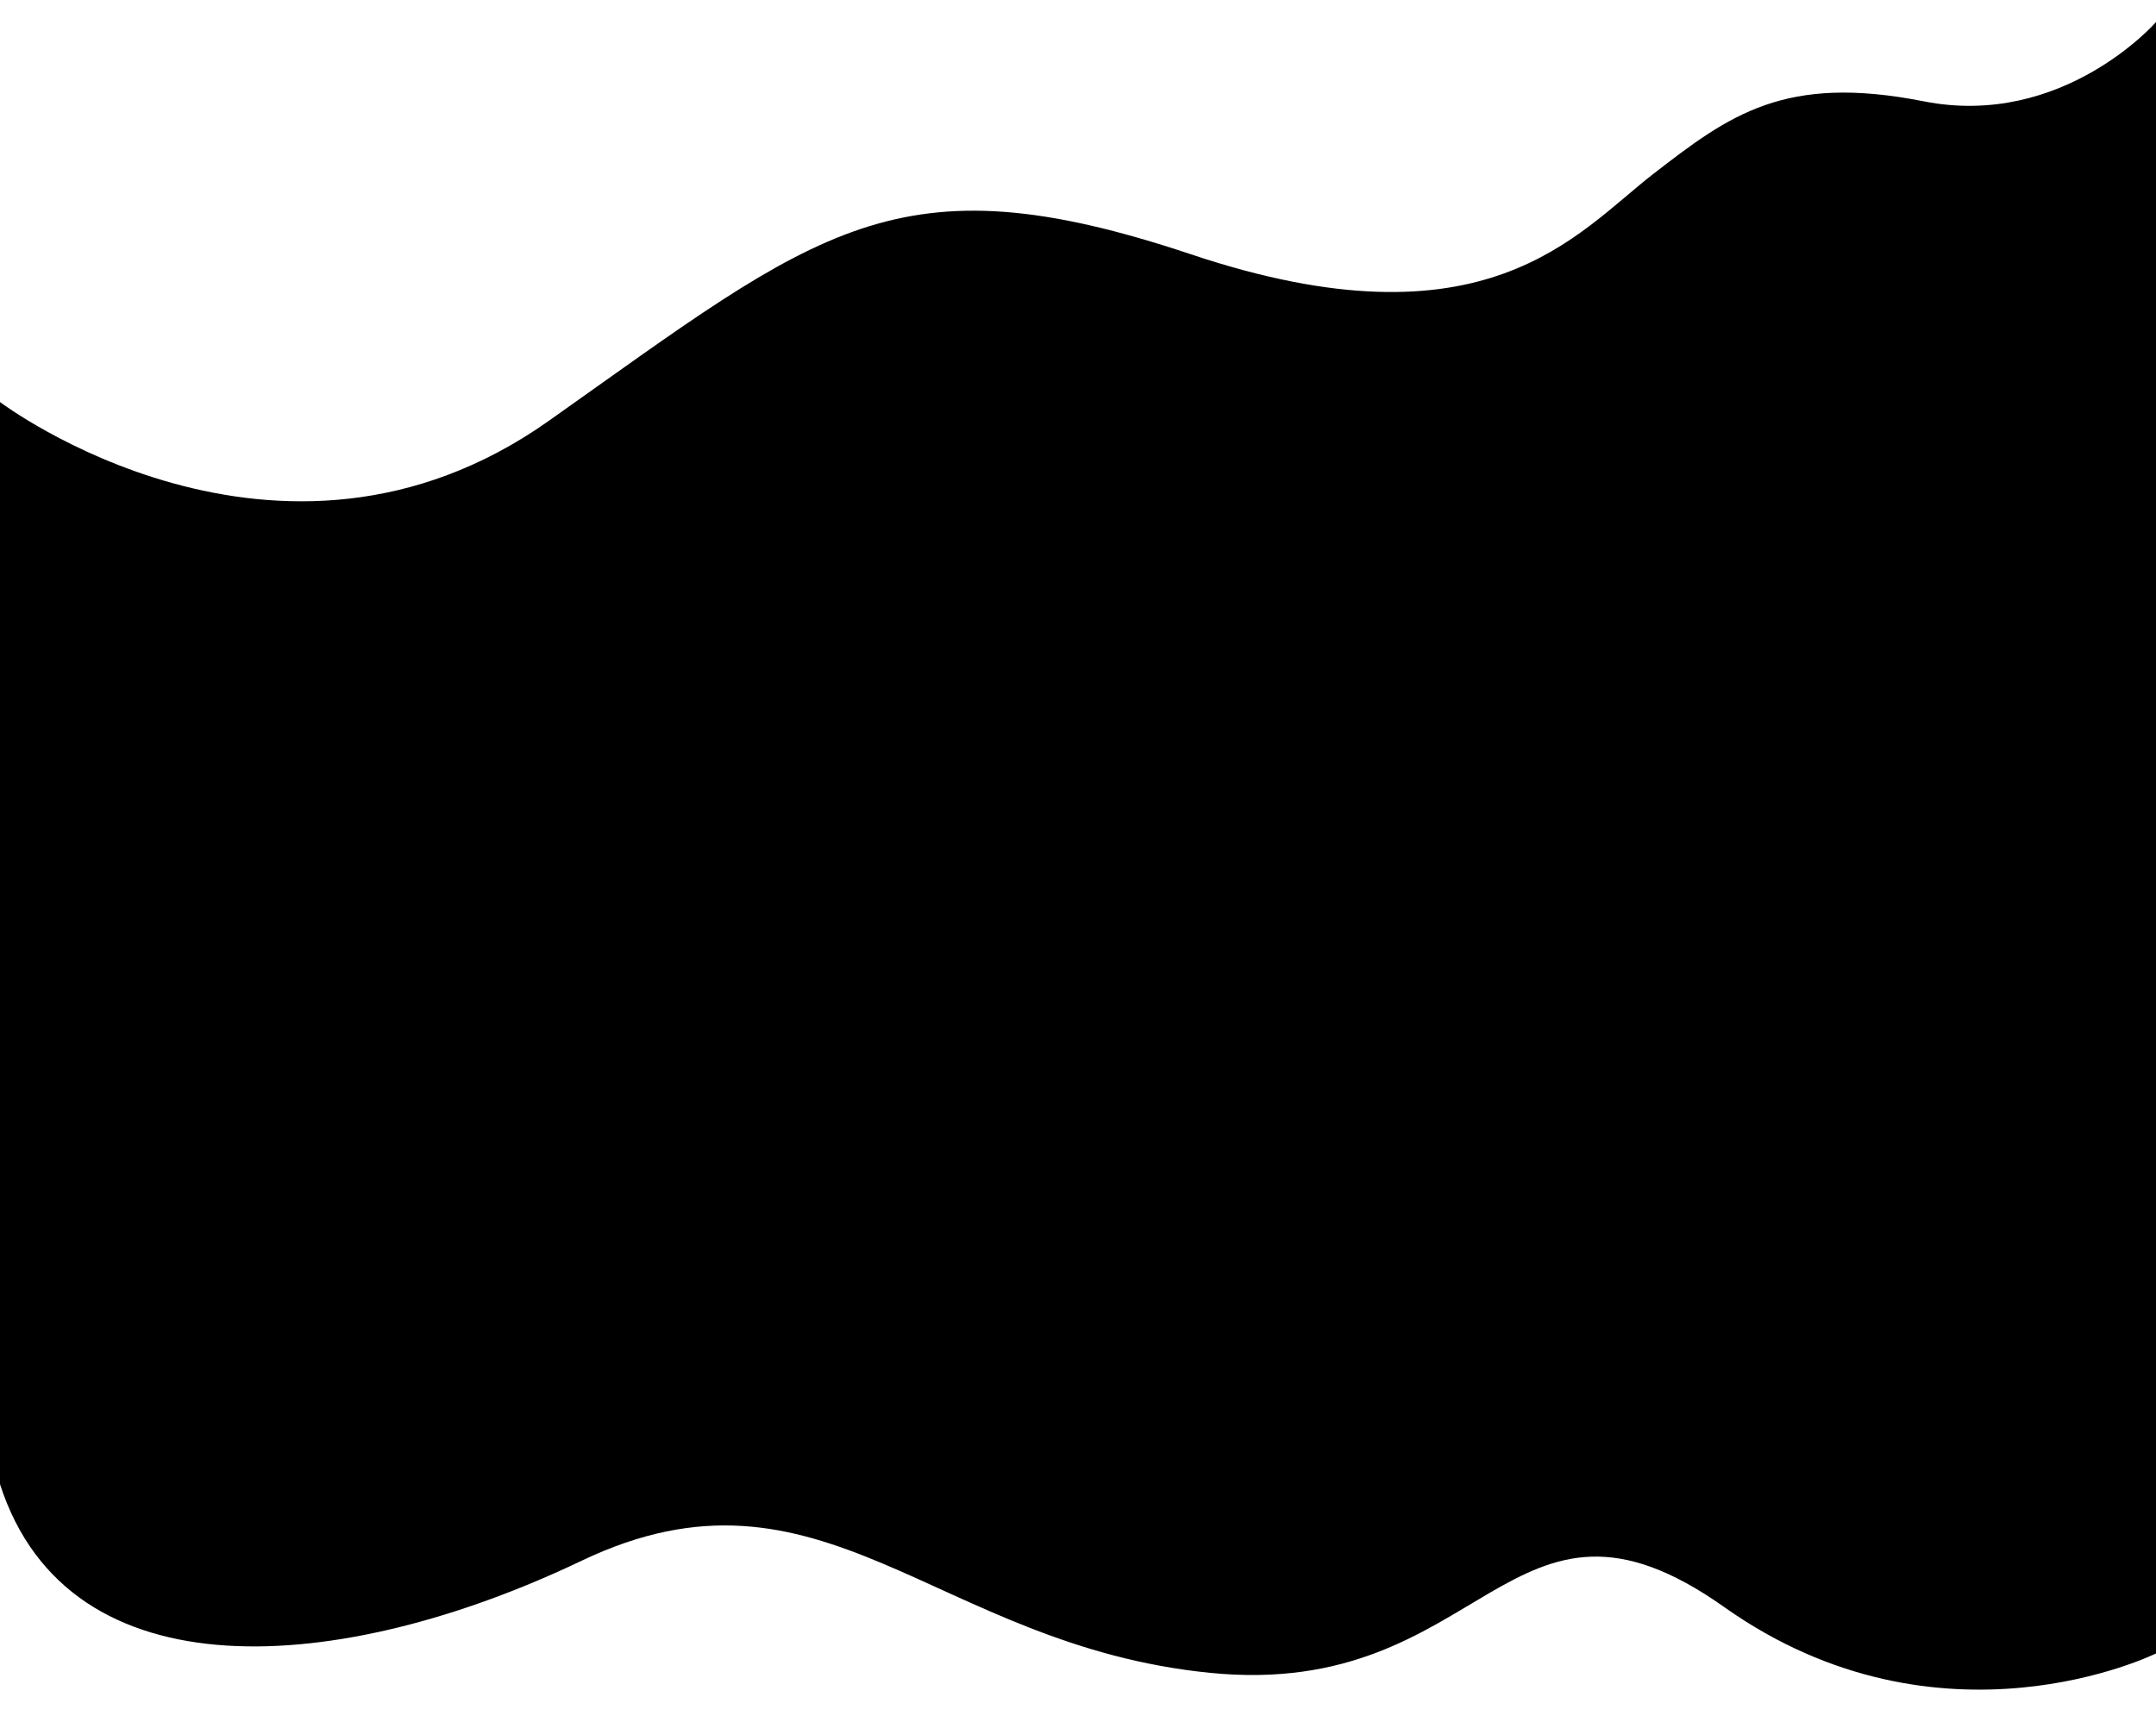
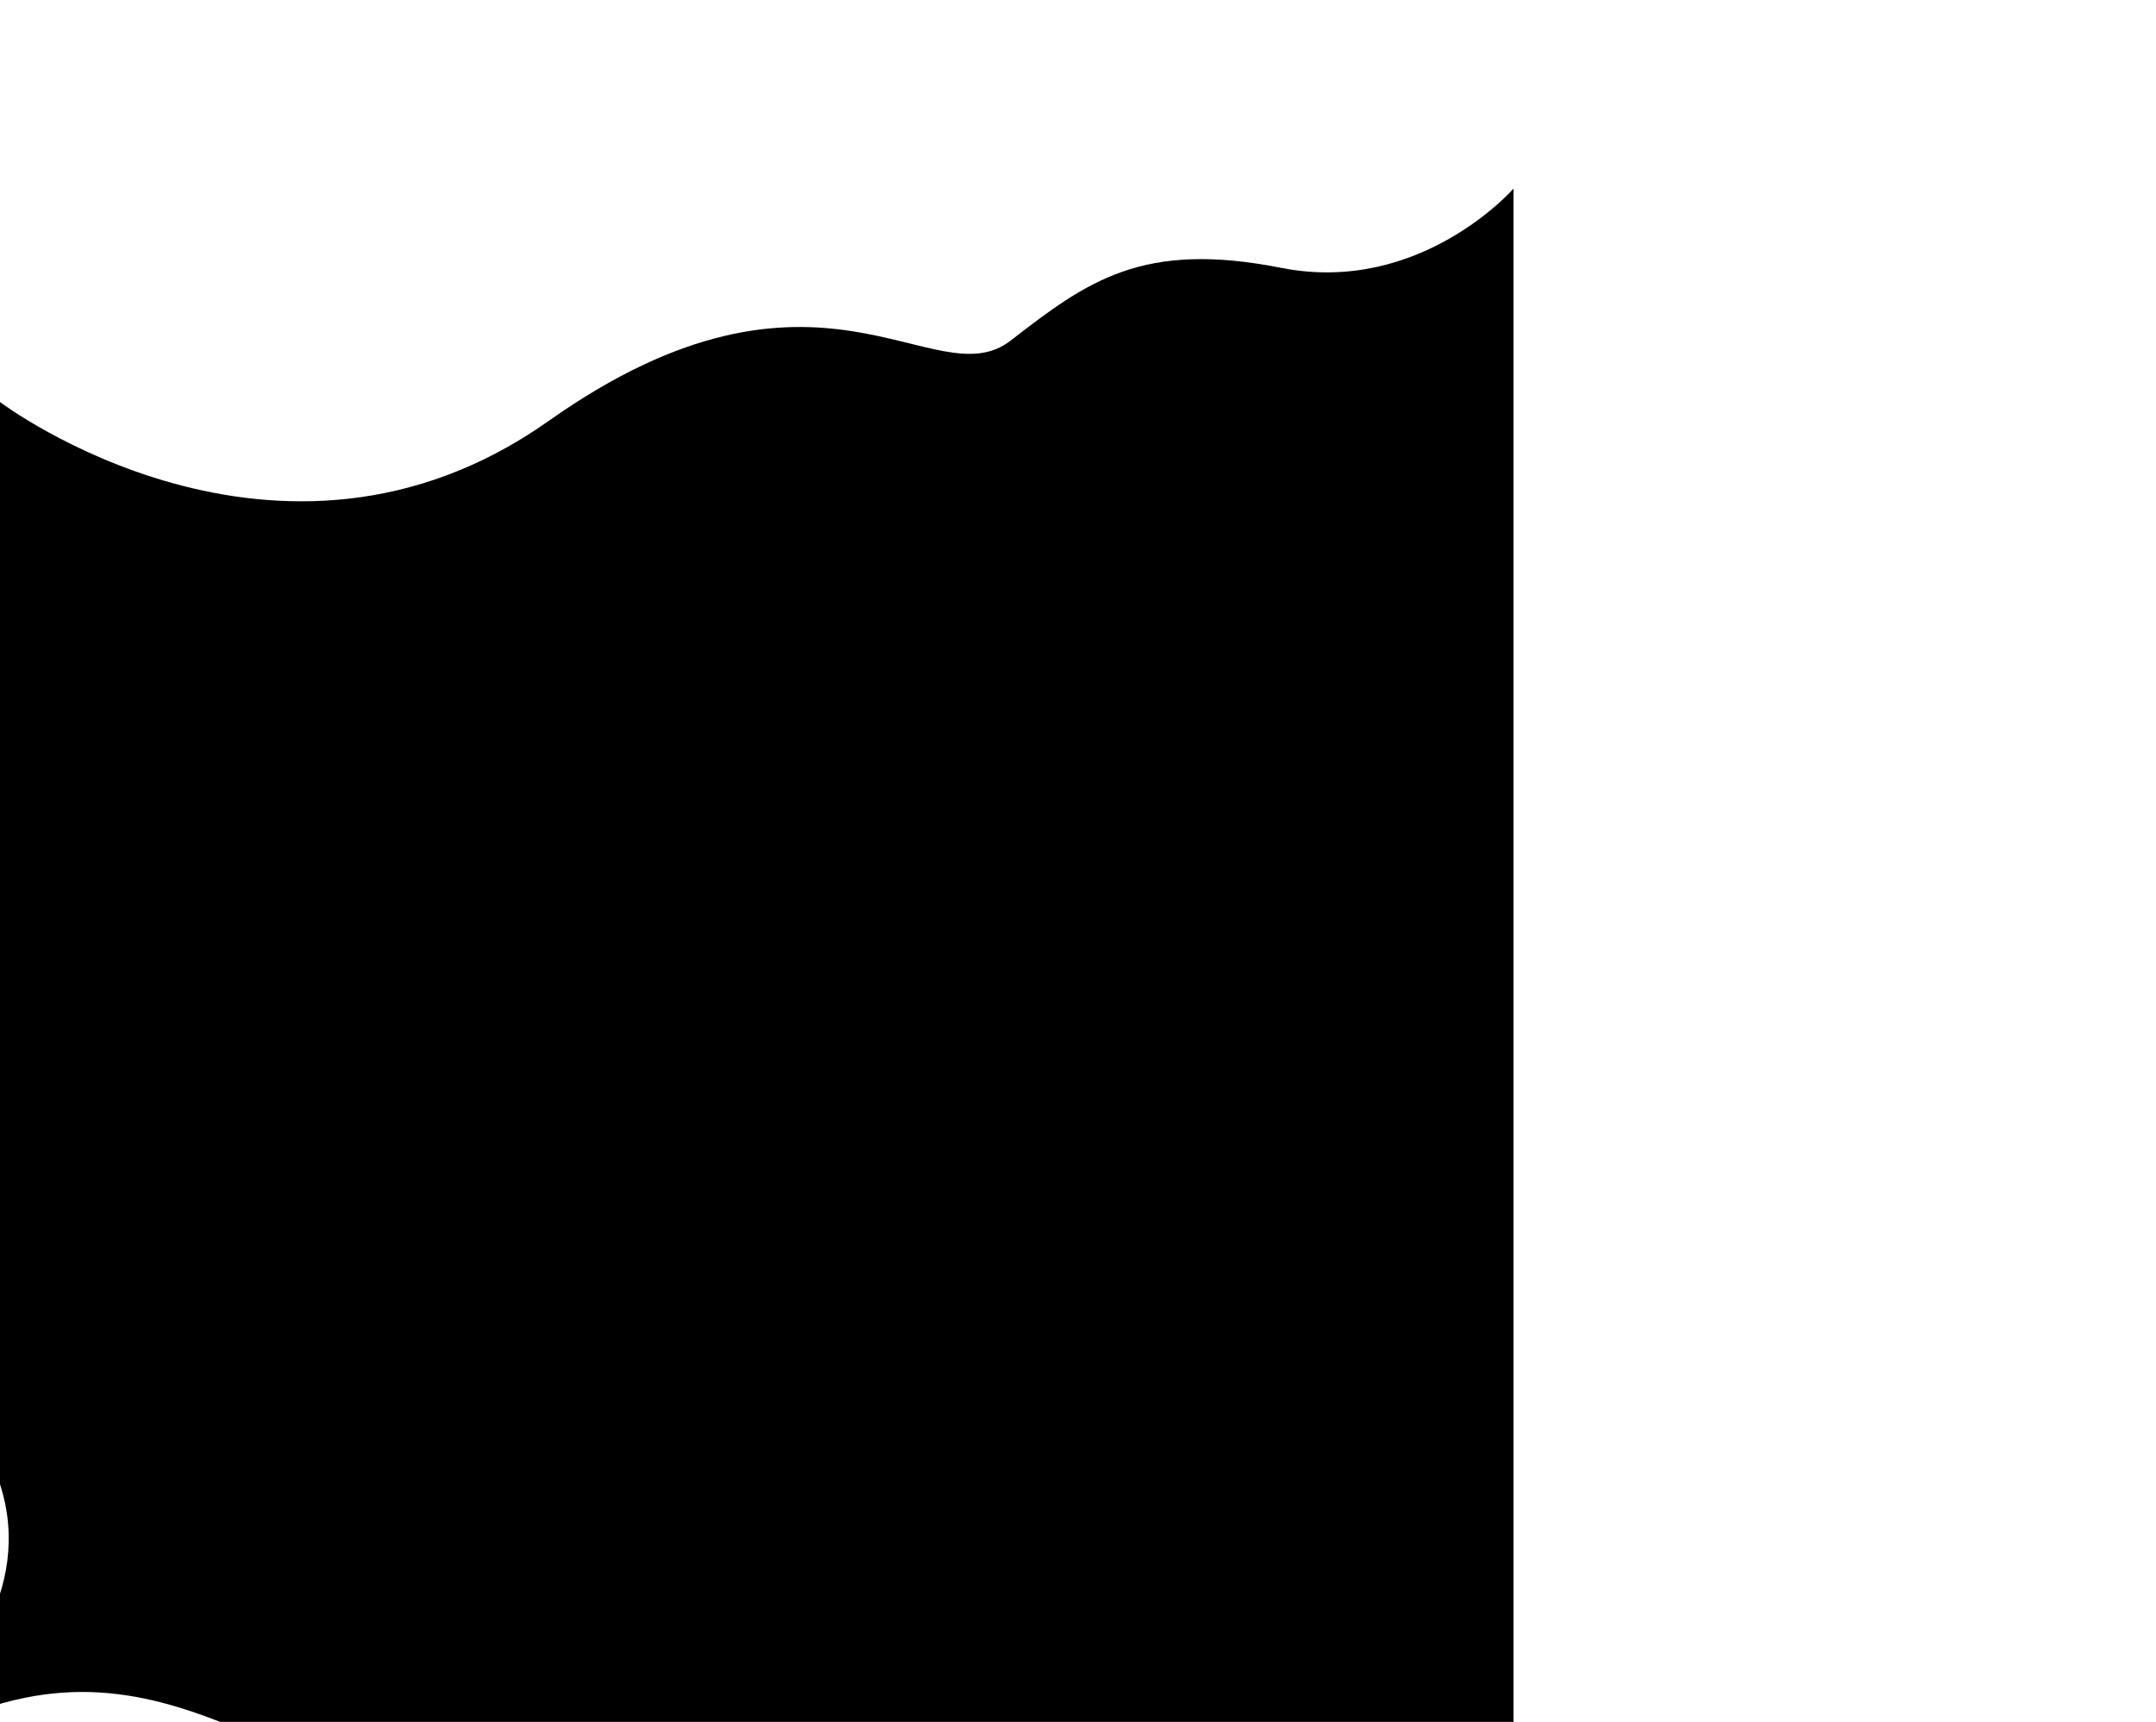
<svg xmlns="http://www.w3.org/2000/svg" version="1.1" id="레이어_1" x="0px" y="0px" viewBox="0 0 4000 3195" style="enable-background:new 0 0 4000 3195;" xml:space="preserve">
  <style type="text/css">
	.st0{fill:#F3F8FF;}
</style>
-   <path class="st02" d="M0,746c0,0,516,390,1018,35s645-492,1192-309s715-39,857-149s244-186,502-135s431-147,431-147v3027  c0,0-400,198-801-86s-442,173-954,122s-720-421-1166-208S128,3150,0,2754V746z" />
+   <path class="st02" d="M0,746c0,0,516,390,1018,35s715-39,857-149s244-186,502-135s431-147,431-147v3027  c0,0-400,198-801-86s-442,173-954,122s-720-421-1166-208S128,3150,0,2754V746z" />
</svg>